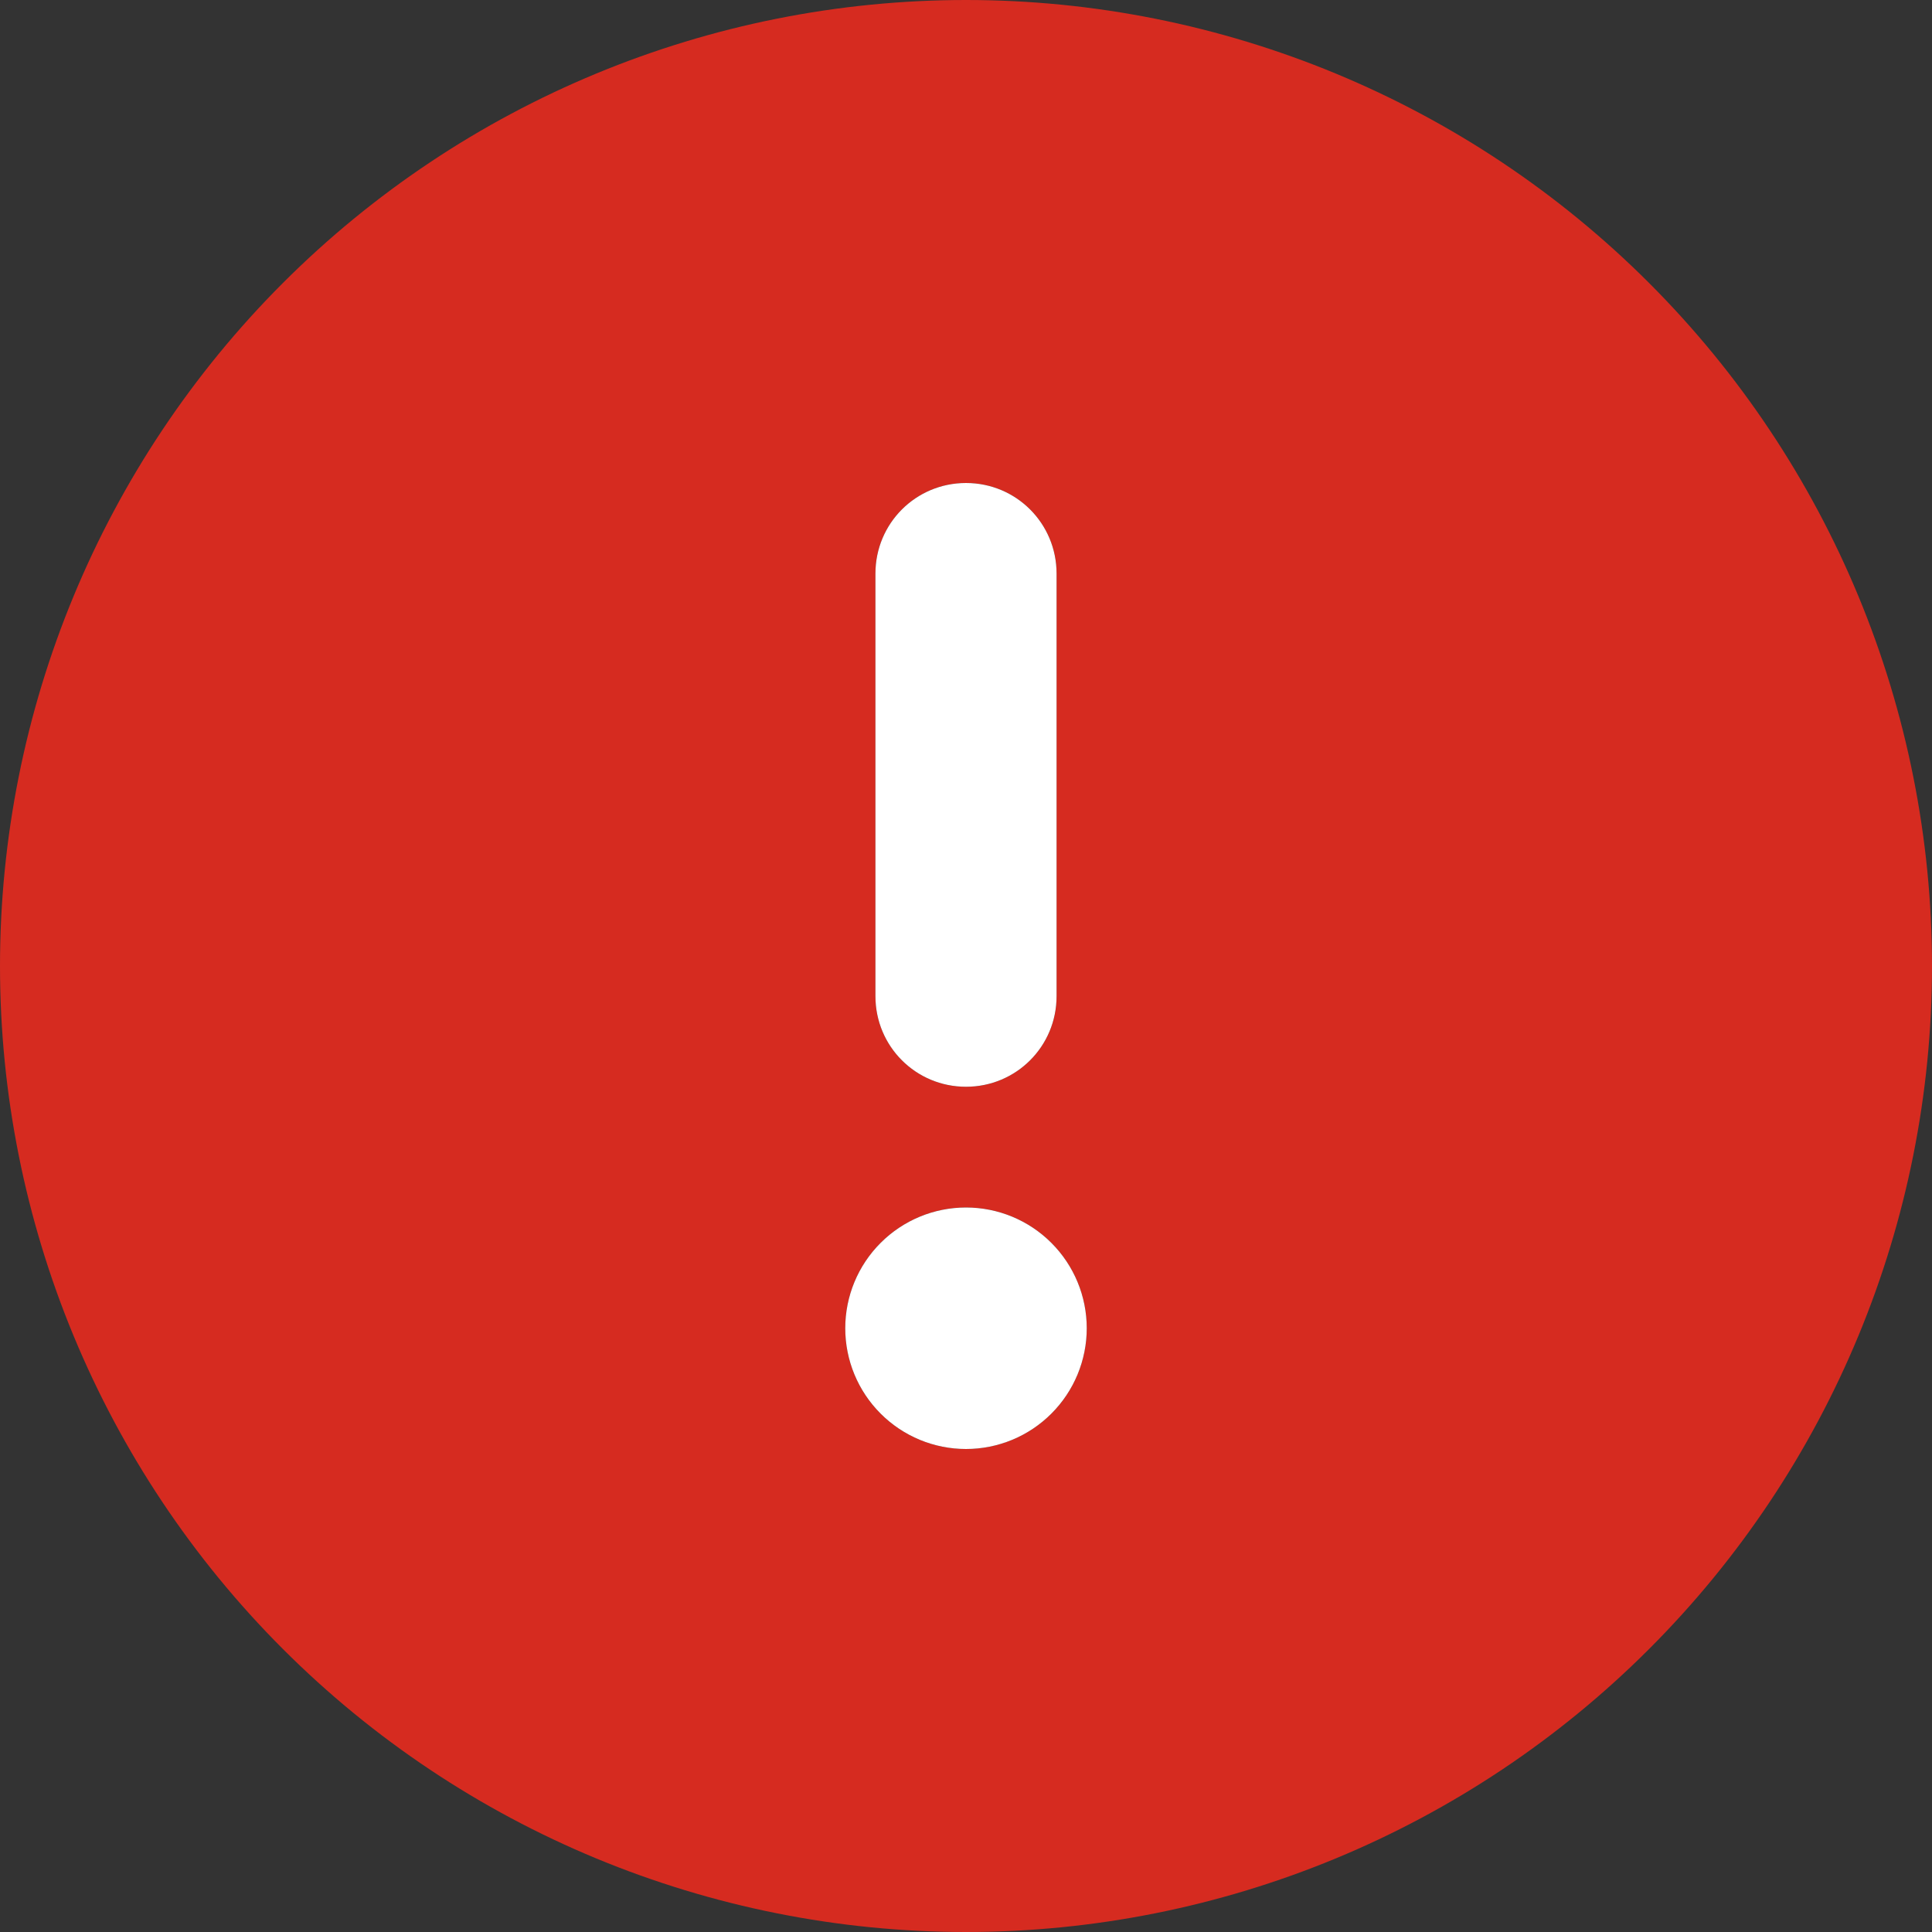
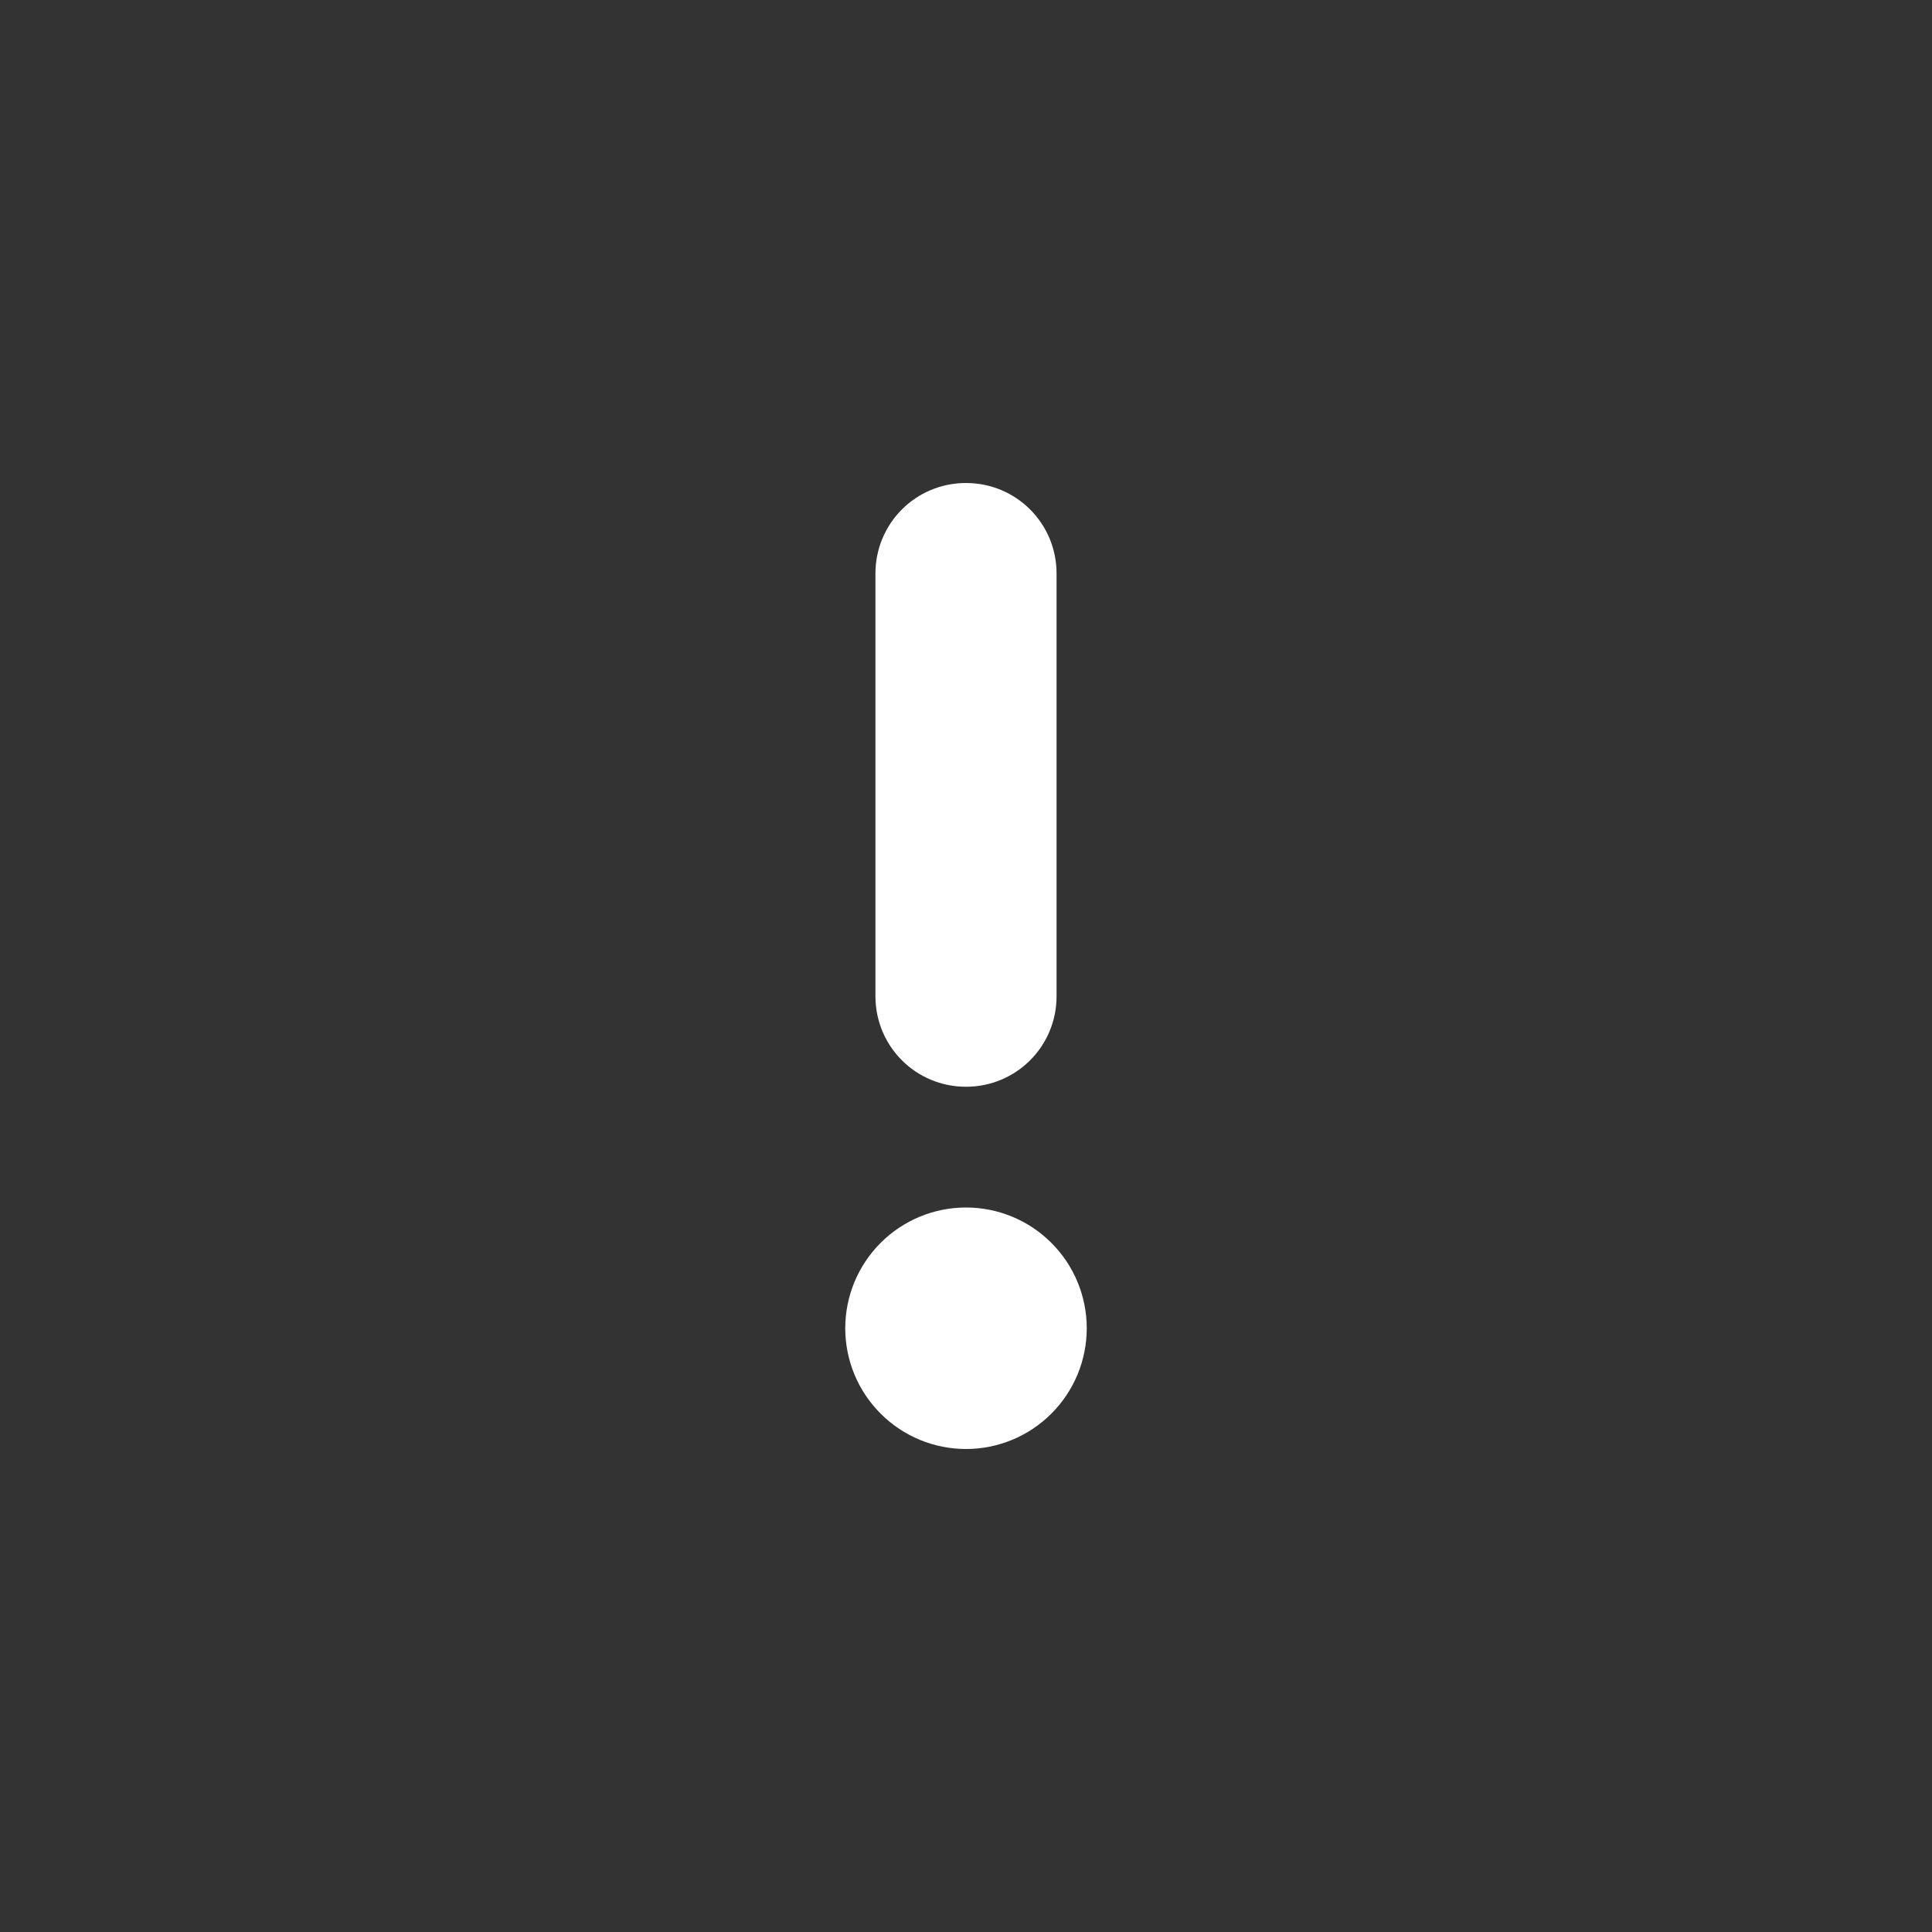
<svg xmlns="http://www.w3.org/2000/svg" width="64" height="64" viewBox="0 0 64 64" fill="none">
  <rect x="0" y="0" width="64" height="64" fill="#333333" stroke="none" />
-   <path d="M32 64C40.487 64 48.626 60.629 54.627 54.627C60.629 48.626 64 40.487 64 32C64 23.513 60.629 15.374 54.627 9.373C48.626 3.371 40.487 0 32 0C23.513 0 15.374 3.371 9.373 9.373C3.371 15.374 0 23.513 0 32C0 40.487 3.371 48.626 9.373 54.627C15.374 60.629 23.513 64 32 64ZM32 16C33.663 16 35 17.337 35 19V33C35 34.663 33.663 36 32 36C30.337 36 29 34.663 29 33V19C29 17.337 30.337 16 32 16ZM28 44C28 42.939 28.421 41.922 29.172 41.172C29.922 40.421 30.939 40 32 40C33.061 40 34.078 40.421 34.828 41.172C35.579 41.922 36 42.939 36 44C36 45.061 35.579 46.078 34.828 46.828C34.078 47.579 33.061 48 32 48C30.939 48 29.922 47.579 29.172 46.828C28.421 46.078 28 45.061 28 44Z" fill="#D62B20" />
  <path d="M32 16C33.663 16 35 17.337 35 19V33C35 34.663 33.663 36 32 36C30.337 36 29 34.663 29 33V19C29 17.337 30.337 16 32 16ZM28 44C28 42.939 28.421 41.922 29.172 41.172C29.922 40.421 30.939 40 32 40C33.061 40 34.078 40.421 34.828 41.172C35.579 41.922 36 42.939 36 44C36 45.061 35.579 46.078 34.828 46.828C34.078 47.579 33.061 48 32 48C30.939 48 29.922 47.579 29.172 46.828C28.421 46.078 28 45.061 28 44Z" fill="white" />
</svg>